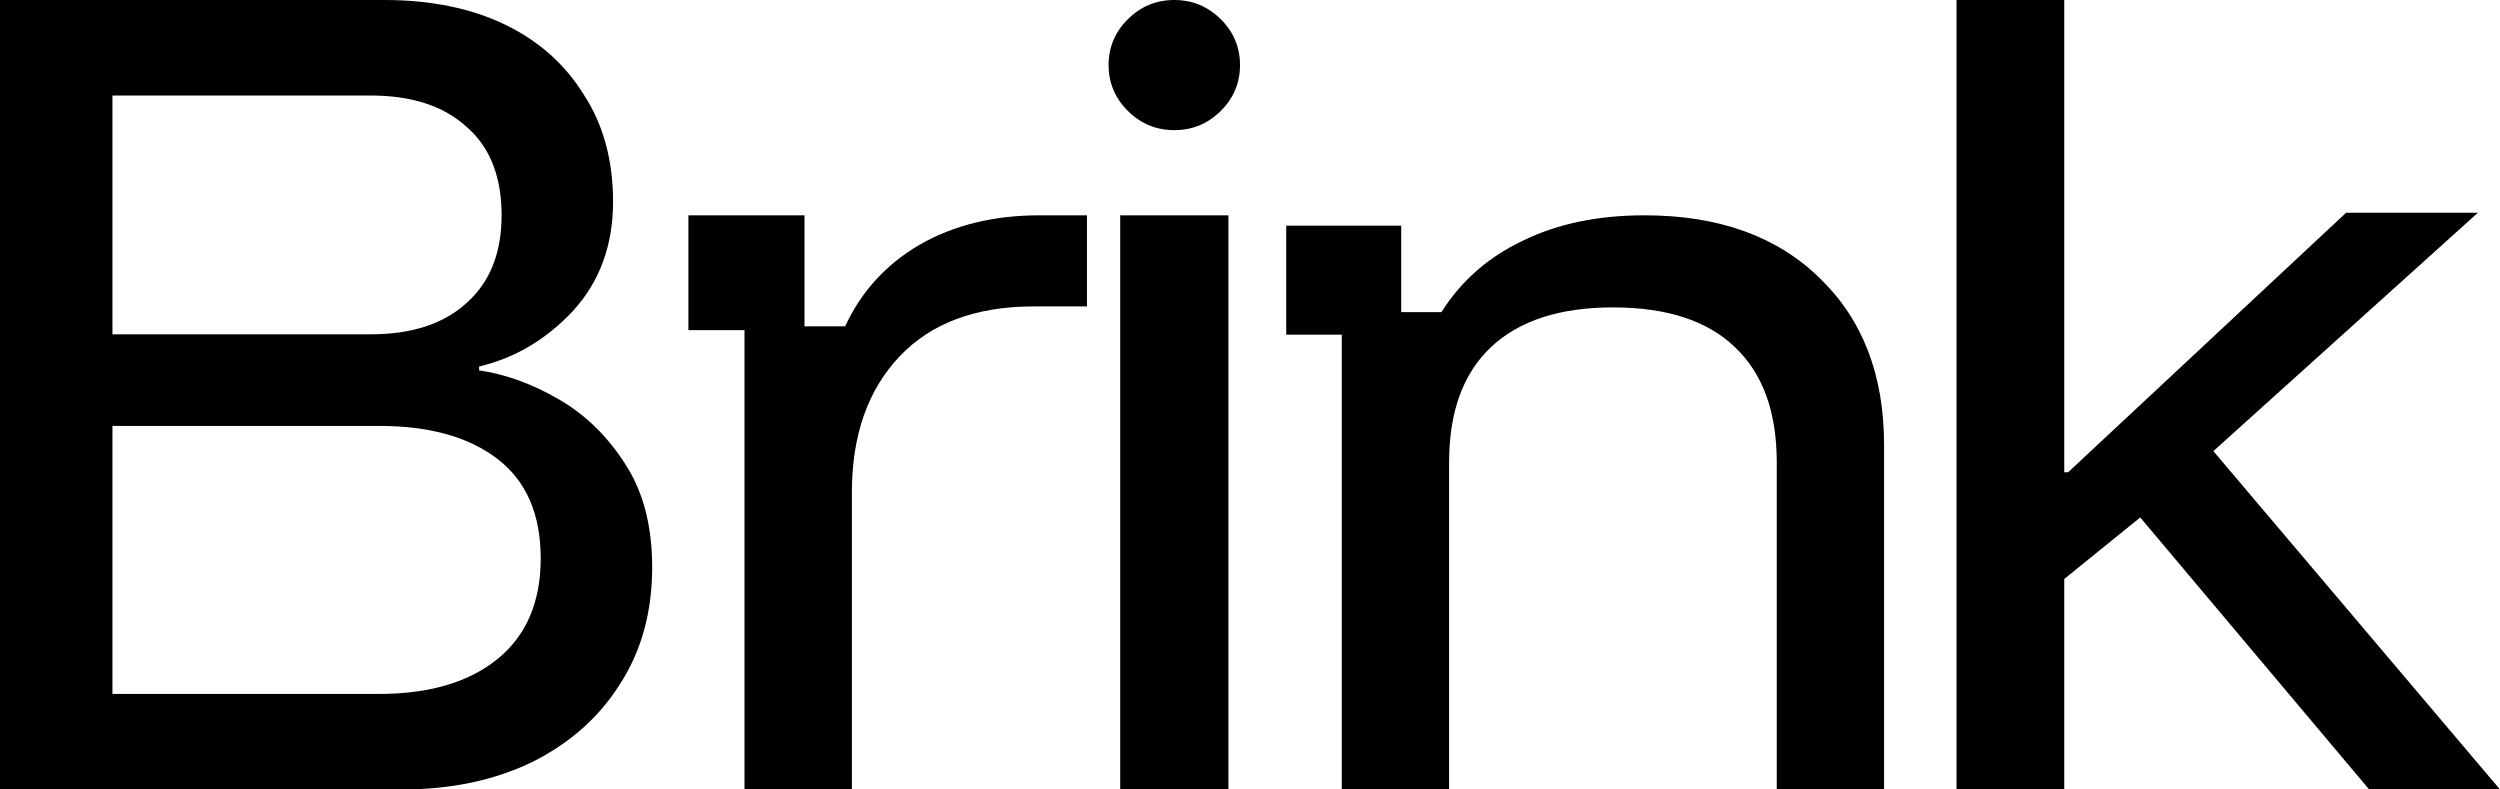
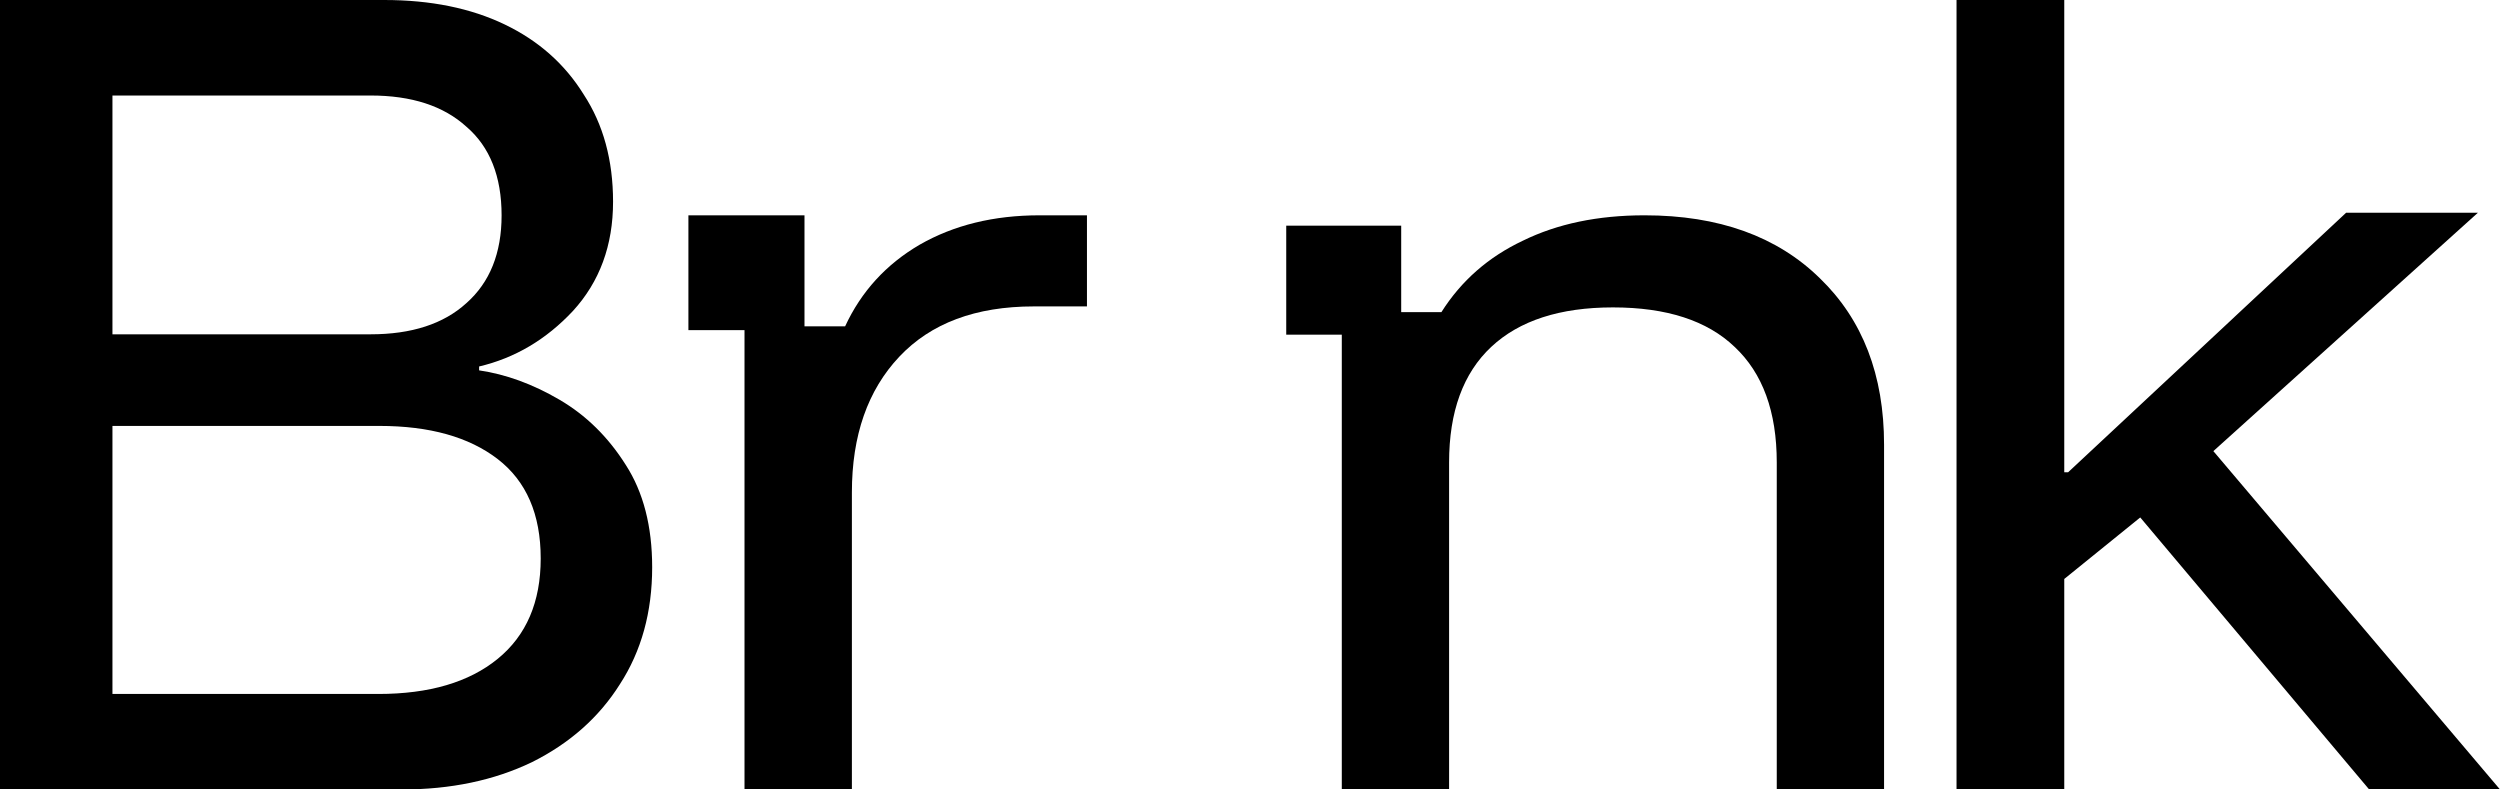
<svg xmlns="http://www.w3.org/2000/svg" width="152" height="48" viewBox="0 0 152 48" fill="none">
  <path d="M118.957 48V0H125.507V28.714H125.741L142.643 12.935H150.655L134.572 27.428L152 48H144.046L130.127 31.461L125.507 35.201V48H118.957Z" fill="black" />
  <path d="M81.581 48V20.347H78.203V13.719H85.193V18.976H87.639C88.843 17.071 90.494 15.624 92.591 14.634C94.688 13.605 97.153 13.091 99.988 13.091C104.493 13.091 108.046 14.367 110.648 16.919C113.25 19.433 114.551 22.804 114.551 27.032V48H108.027V28.117C108.027 25.032 107.172 22.689 105.464 21.09C103.794 19.49 101.328 18.69 98.066 18.69C94.843 18.69 92.377 19.49 90.668 21.09C88.96 22.689 88.105 25.032 88.105 28.117V48H81.581Z" fill="black" />
-   <path d="M68.109 48V13.091H74.688V48H68.109ZM71.398 7.913C70.302 7.913 69.362 7.525 68.578 6.749C67.795 5.973 67.403 5.042 67.403 3.956C67.403 2.87 67.795 1.939 68.578 1.164C69.362 0.388 70.302 0 71.398 0C72.495 0 73.434 0.388 74.218 1.164C75.001 1.939 75.393 2.87 75.393 3.956C75.393 5.042 75.001 5.973 74.218 6.749C73.434 7.525 72.495 7.913 71.398 7.913Z" fill="black" />
  <path d="M45.266 48V20.073H41.855V13.091H48.913V19.842H51.383C52.363 17.726 53.873 16.072 55.912 14.88C57.99 13.687 60.421 13.091 63.205 13.091H66.087V18.63H62.852C59.323 18.63 56.598 19.65 54.677 21.688C52.755 23.727 51.795 26.477 51.795 29.94V48H45.266Z" fill="black" />
  <path d="M0 48V3.32919e-05H23.363C26.177 3.32919e-05 28.615 0.494 30.675 1.482C32.736 2.469 34.341 3.891 35.491 5.748C36.68 7.565 37.274 9.738 37.274 12.267C37.274 14.914 36.462 17.126 34.837 18.904C33.212 20.642 31.31 21.768 29.13 22.282V22.518C30.755 22.756 32.38 23.348 34.005 24.296C35.63 25.244 36.977 26.568 38.047 28.267C39.117 29.926 39.652 32 39.652 34.489C39.652 37.215 38.998 39.585 37.69 41.6C36.422 43.615 34.639 45.195 32.34 46.341C30.041 47.447 27.406 48 24.433 48H0ZM6.837 42.193H23.007C26.098 42.193 28.515 41.481 30.259 40.059C32.003 38.637 32.875 36.602 32.875 33.956C32.875 31.269 32.003 29.254 30.259 27.911C28.515 26.568 26.118 25.896 23.066 25.896H6.837V42.193ZM6.837 20.326H22.531C25.028 20.326 26.97 19.694 28.357 18.43C29.784 17.166 30.497 15.388 30.497 13.096C30.497 10.726 29.784 8.928 28.357 7.704C26.97 6.44 25.028 5.807 22.531 5.807H6.837V20.326Z" fill="black" />
</svg>